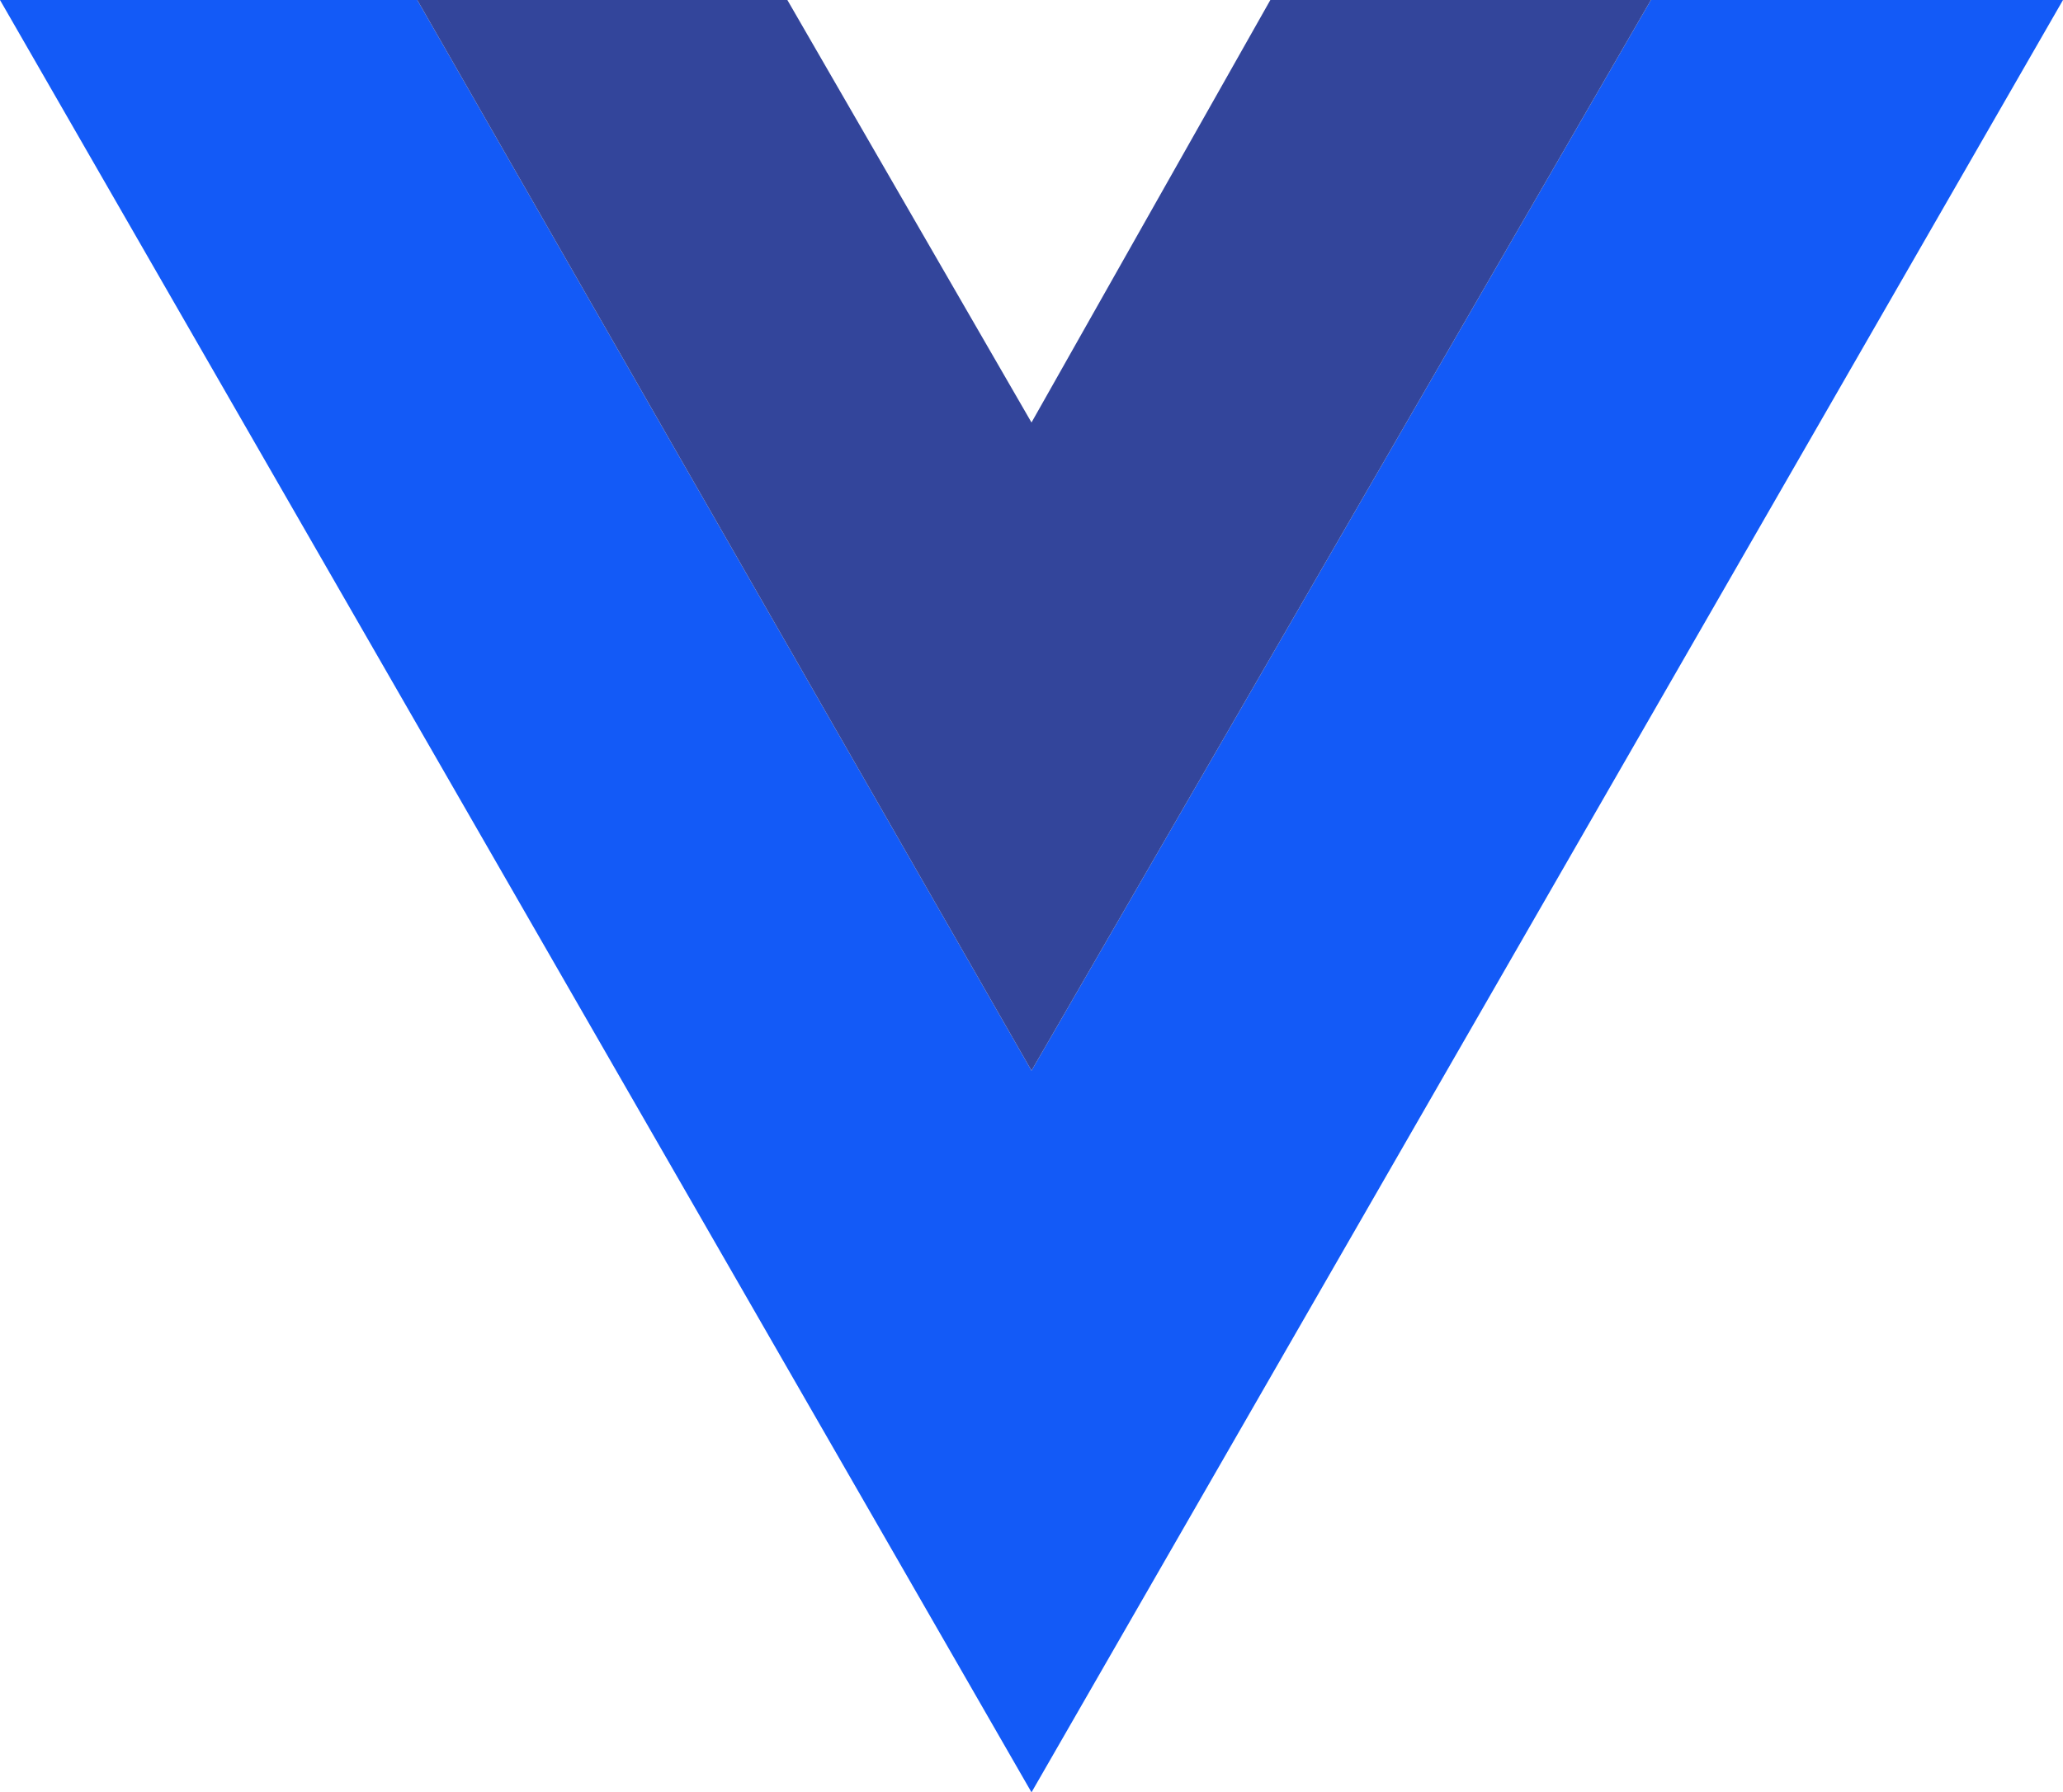
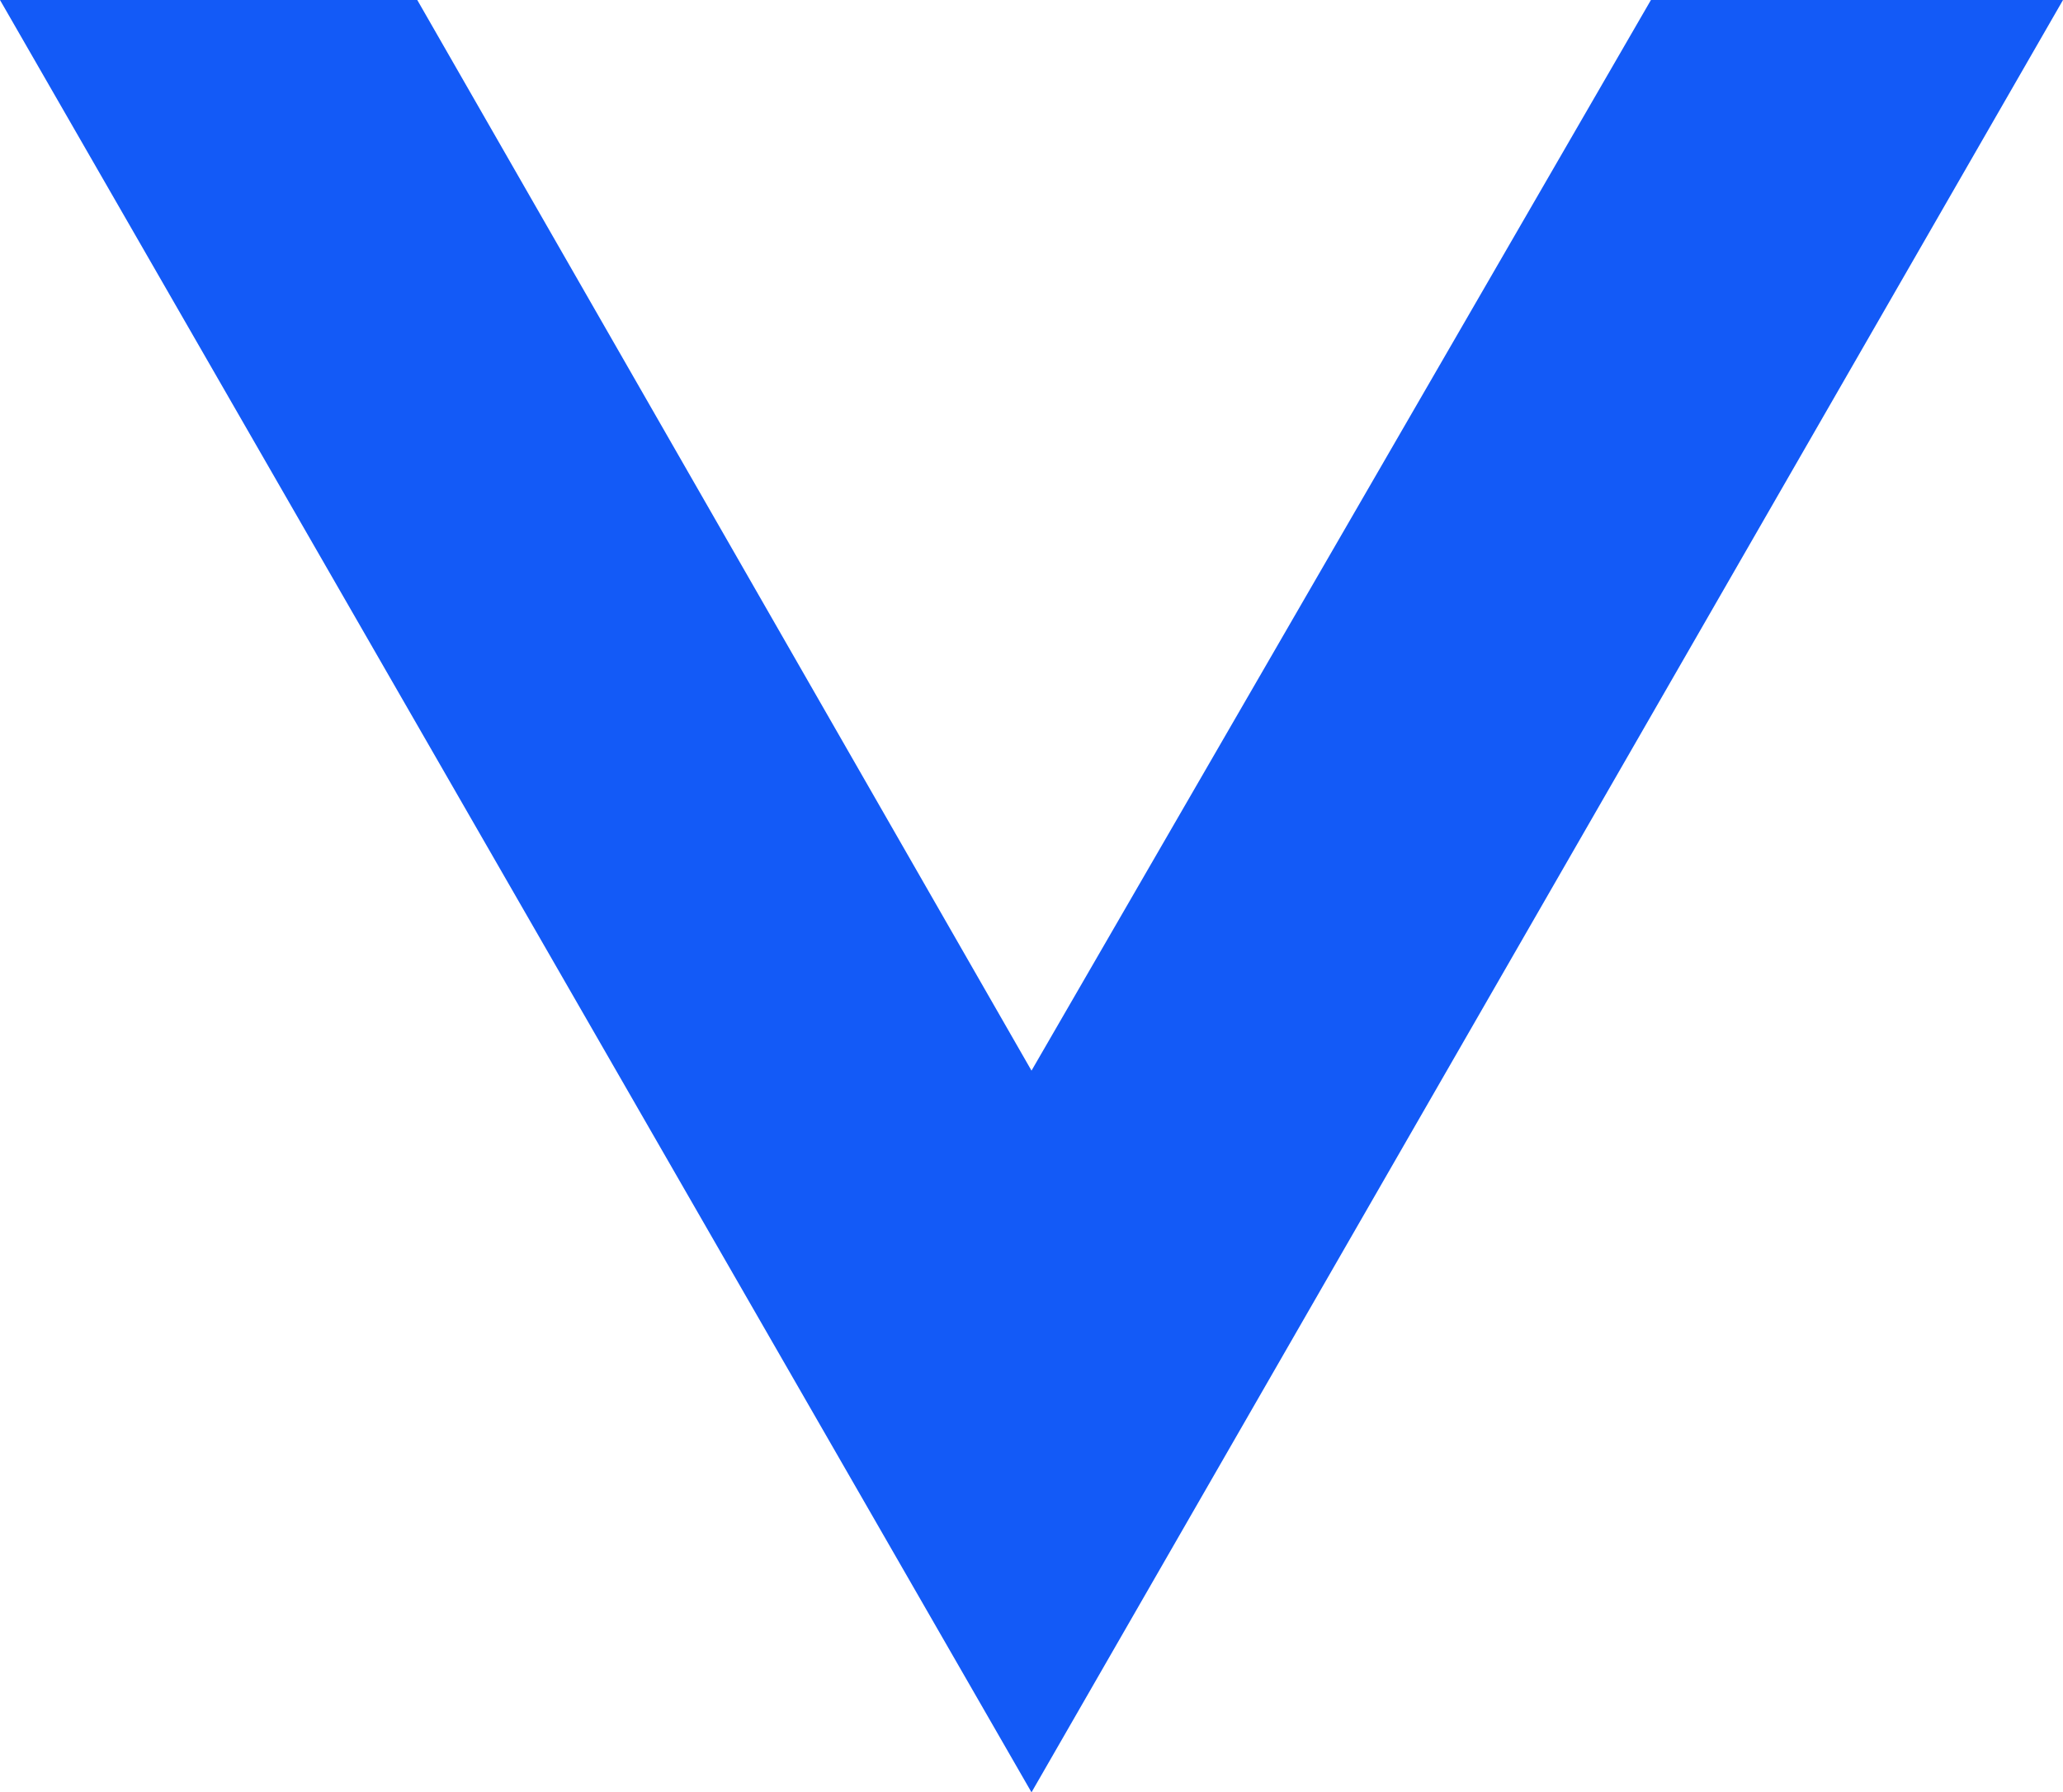
<svg xmlns="http://www.w3.org/2000/svg" viewBox="0 0 249.62 216.91">
  <defs>
    <style>.cls-1{fill:#135af7;}.cls-2{fill:#33459b;}</style>
  </defs>
  <title>Vuejs</title>
  <g id="Layer_2" data-name="Layer 2">
    <g id="Layer_1-2" data-name="Layer 1">
      <polygon class="cls-1" points="199.76 0 249.62 0 124.81 216.91 0 0 50.49 0 124.81 129.57 199.76 0" />
-       <polygon class="cls-2" points="153.71 0 124.81 51.13 95.27 0 50.49 0 124.81 129.57 199.76 0 153.71 0" />
    </g>
  </g>
</svg>